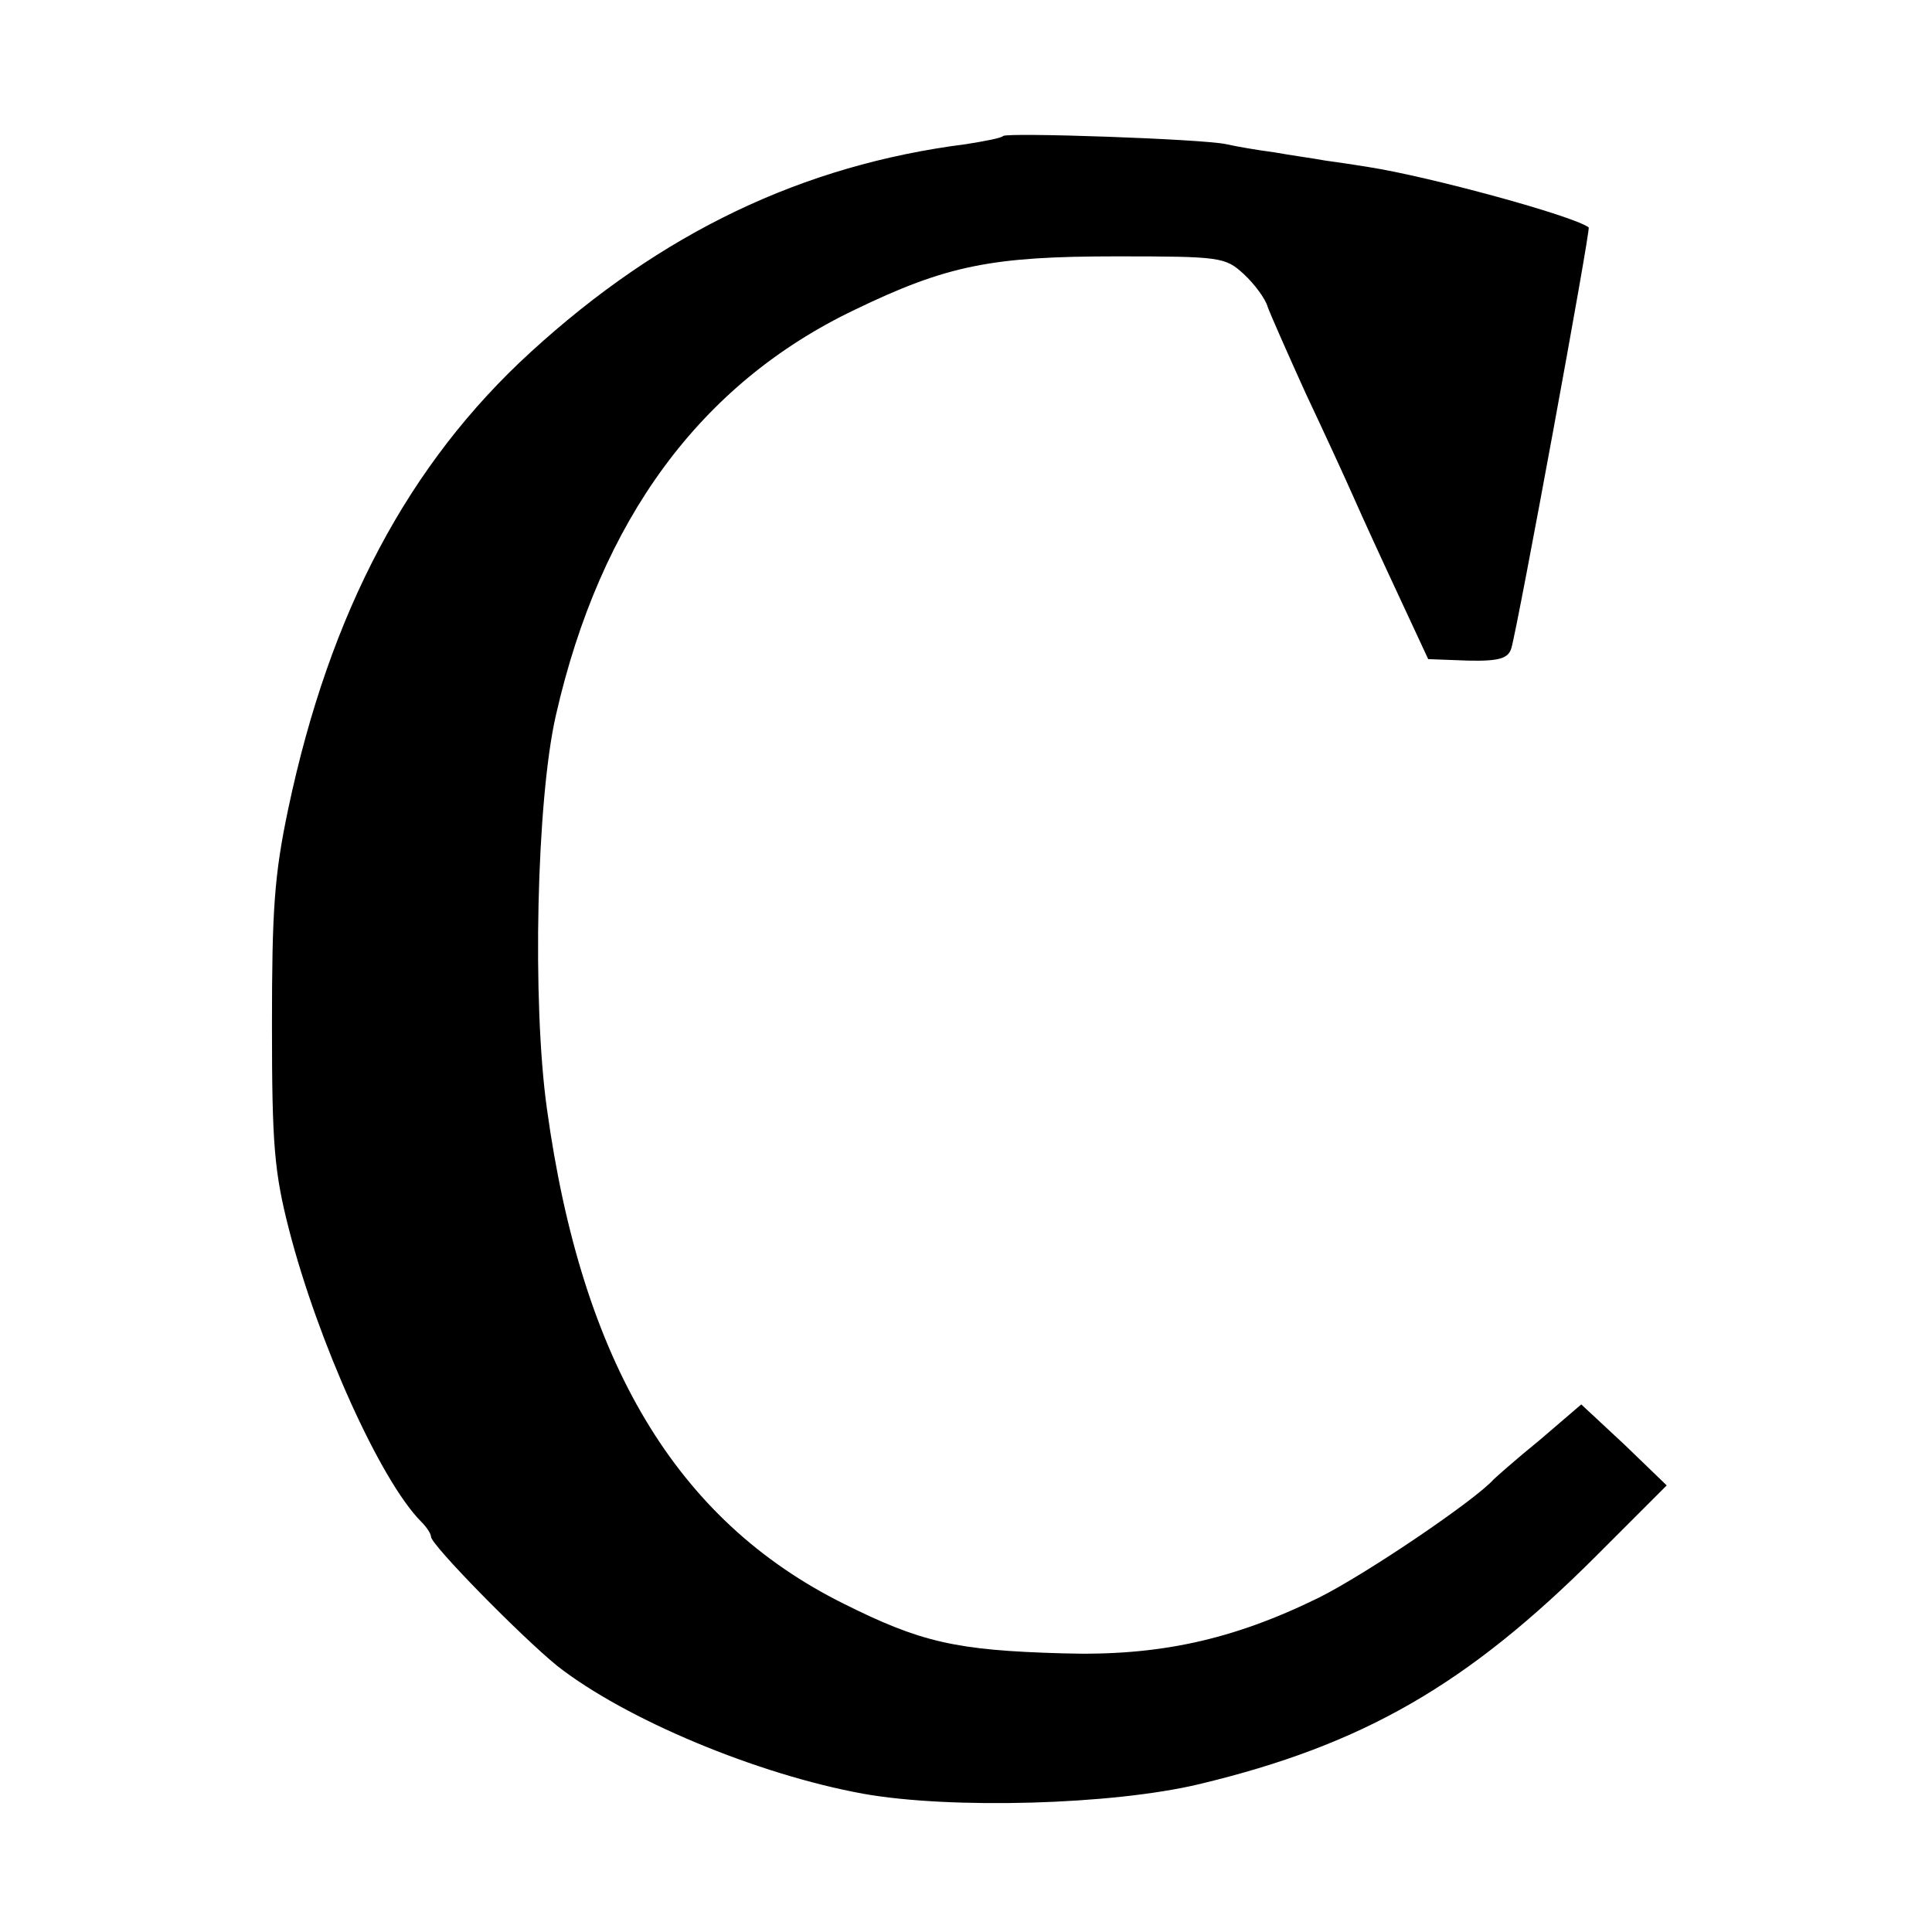
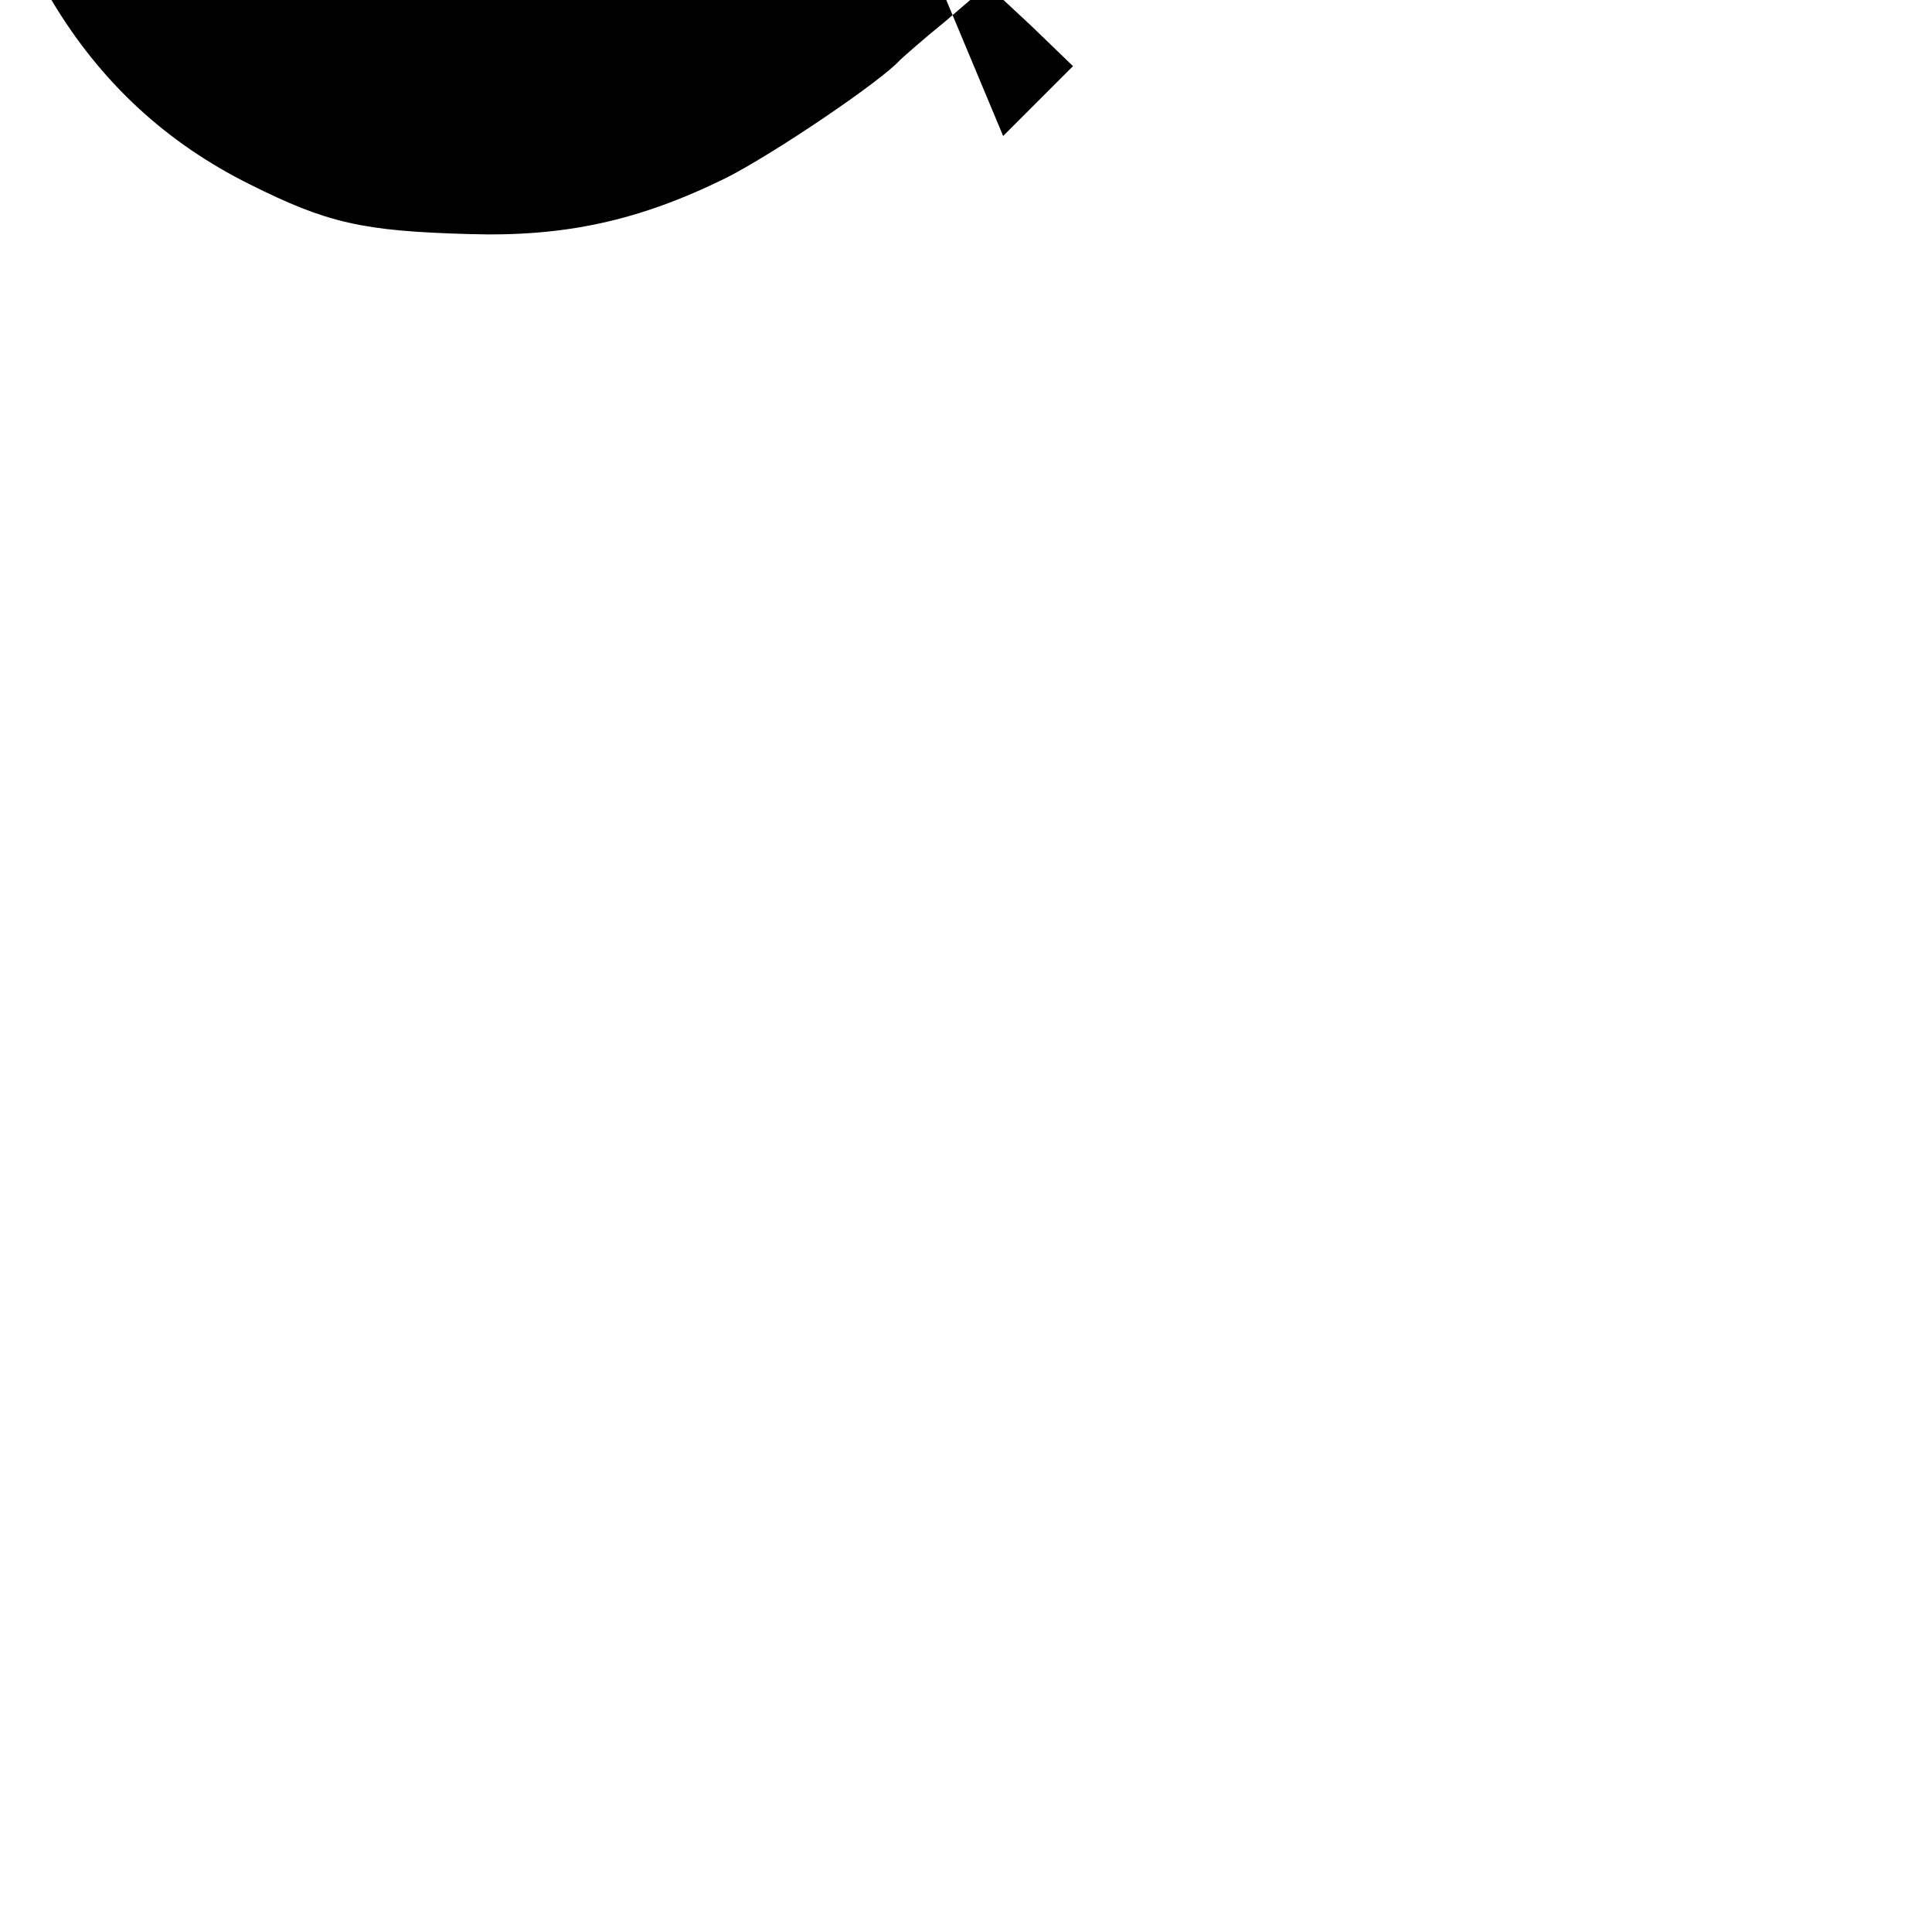
<svg xmlns="http://www.w3.org/2000/svg" version="1.0" width="260pt" height="260pt" viewBox="0 0 260 260" preserveAspectRatio="xMidYMid meet">
  <g transform="translate(0,260) scale(0.1,-0.1)" fill="#000000" stroke="none">
-     <path d="M1350 2417 c-3 -3 -25 -7 -50 -11 -220 -28 -410 -119 -586 -280 -164 -150 -270 -349 -326 -614 -19 -90 -22 -137 -22 -292 0 -160 3 -197 23 -275 39 -151 123 -338 178 -393 7 -7 13 -16 13 -20 0 -11 122 -135 170 -174 92 -72 269 -146 412 -172 118 -21 335 -15 452 13 221 53 361 134 535 308 l94 94 -57 55 -58 54 -56 -48 c-32 -26 -59 -50 -62 -53 -25 -28 -171 -127 -235 -159 -116 -57 -216 -79 -345 -75 -144 4 -191 15 -295 67 -225 112 -352 325 -399 666 -20 143 -14 415 12 529 60 264 195 447 402 546 124 60 185 72 352 72 141 0 147 -1 172 -24 14 -13 29 -33 32 -44 4 -11 27 -63 51 -116 25 -53 54 -116 65 -141 11 -25 38 -84 60 -131 l40 -86 53 -2 c43 -1 55 3 59 17 9 31 107 564 104 566 -22 16 -213 68 -295 81 -18 3 -45 7 -60 9 -16 3 -46 7 -68 11 -23 3 -52 8 -65 11 -32 7 -294 16 -300 11z" />
+     <path d="M1350 2417 l94 94 -57 55 -58 54 -56 -48 c-32 -26 -59 -50 -62 -53 -25 -28 -171 -127 -235 -159 -116 -57 -216 -79 -345 -75 -144 4 -191 15 -295 67 -225 112 -352 325 -399 666 -20 143 -14 415 12 529 60 264 195 447 402 546 124 60 185 72 352 72 141 0 147 -1 172 -24 14 -13 29 -33 32 -44 4 -11 27 -63 51 -116 25 -53 54 -116 65 -141 11 -25 38 -84 60 -131 l40 -86 53 -2 c43 -1 55 3 59 17 9 31 107 564 104 566 -22 16 -213 68 -295 81 -18 3 -45 7 -60 9 -16 3 -46 7 -68 11 -23 3 -52 8 -65 11 -32 7 -294 16 -300 11z" />
  </g>
</svg>